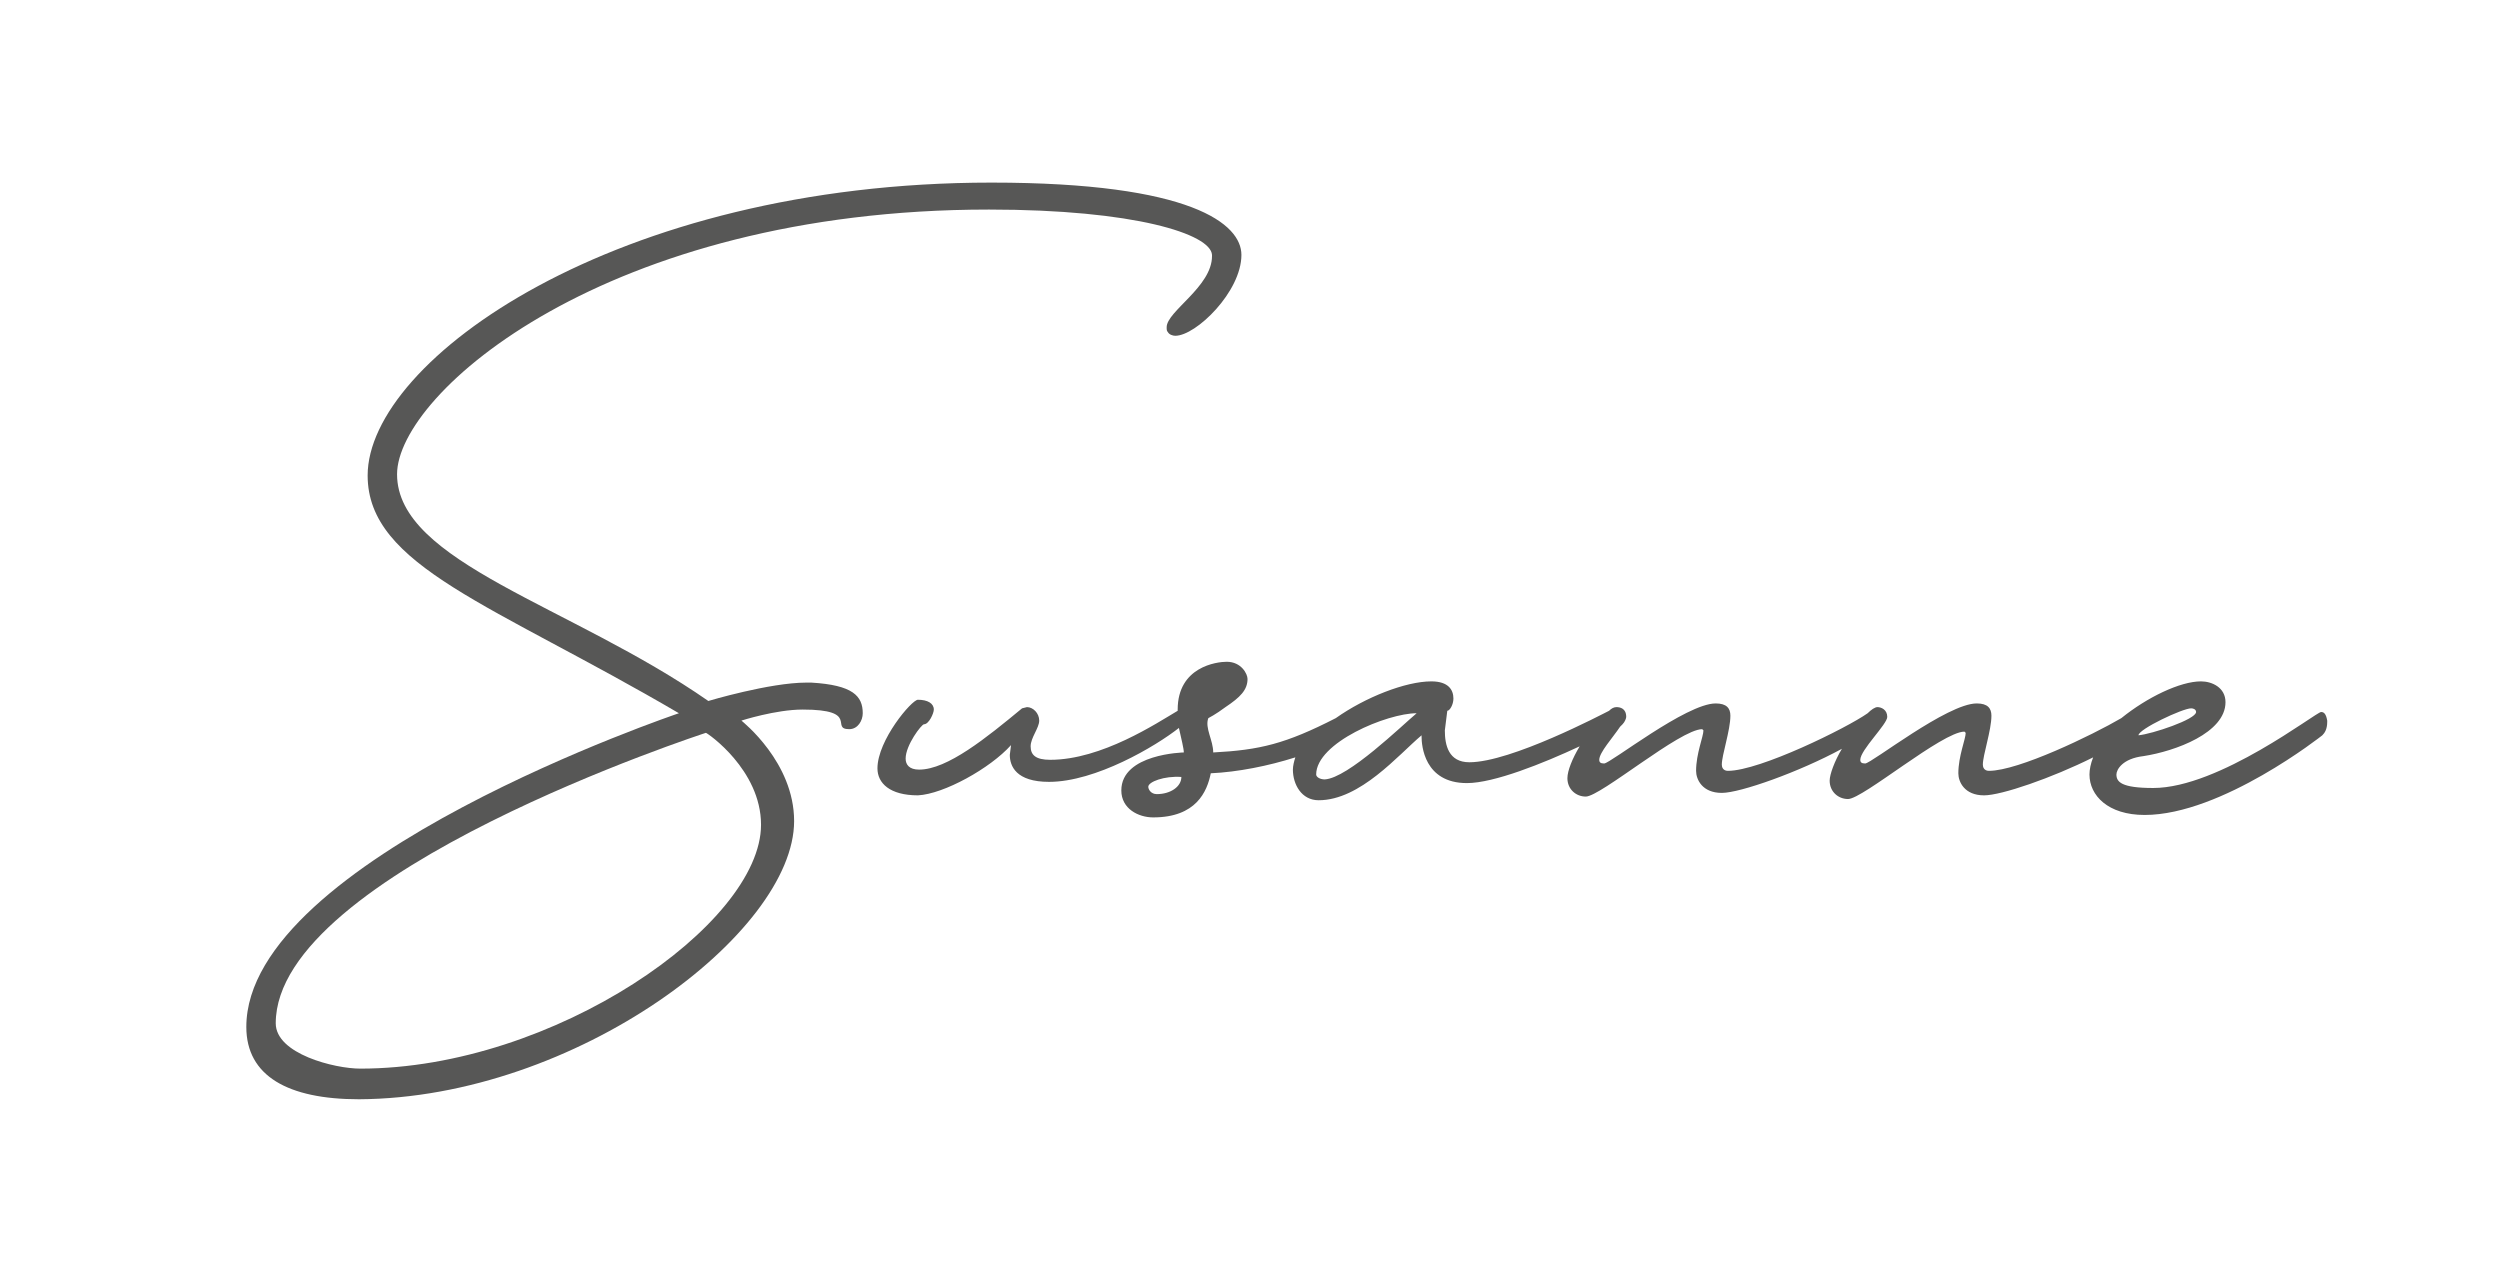
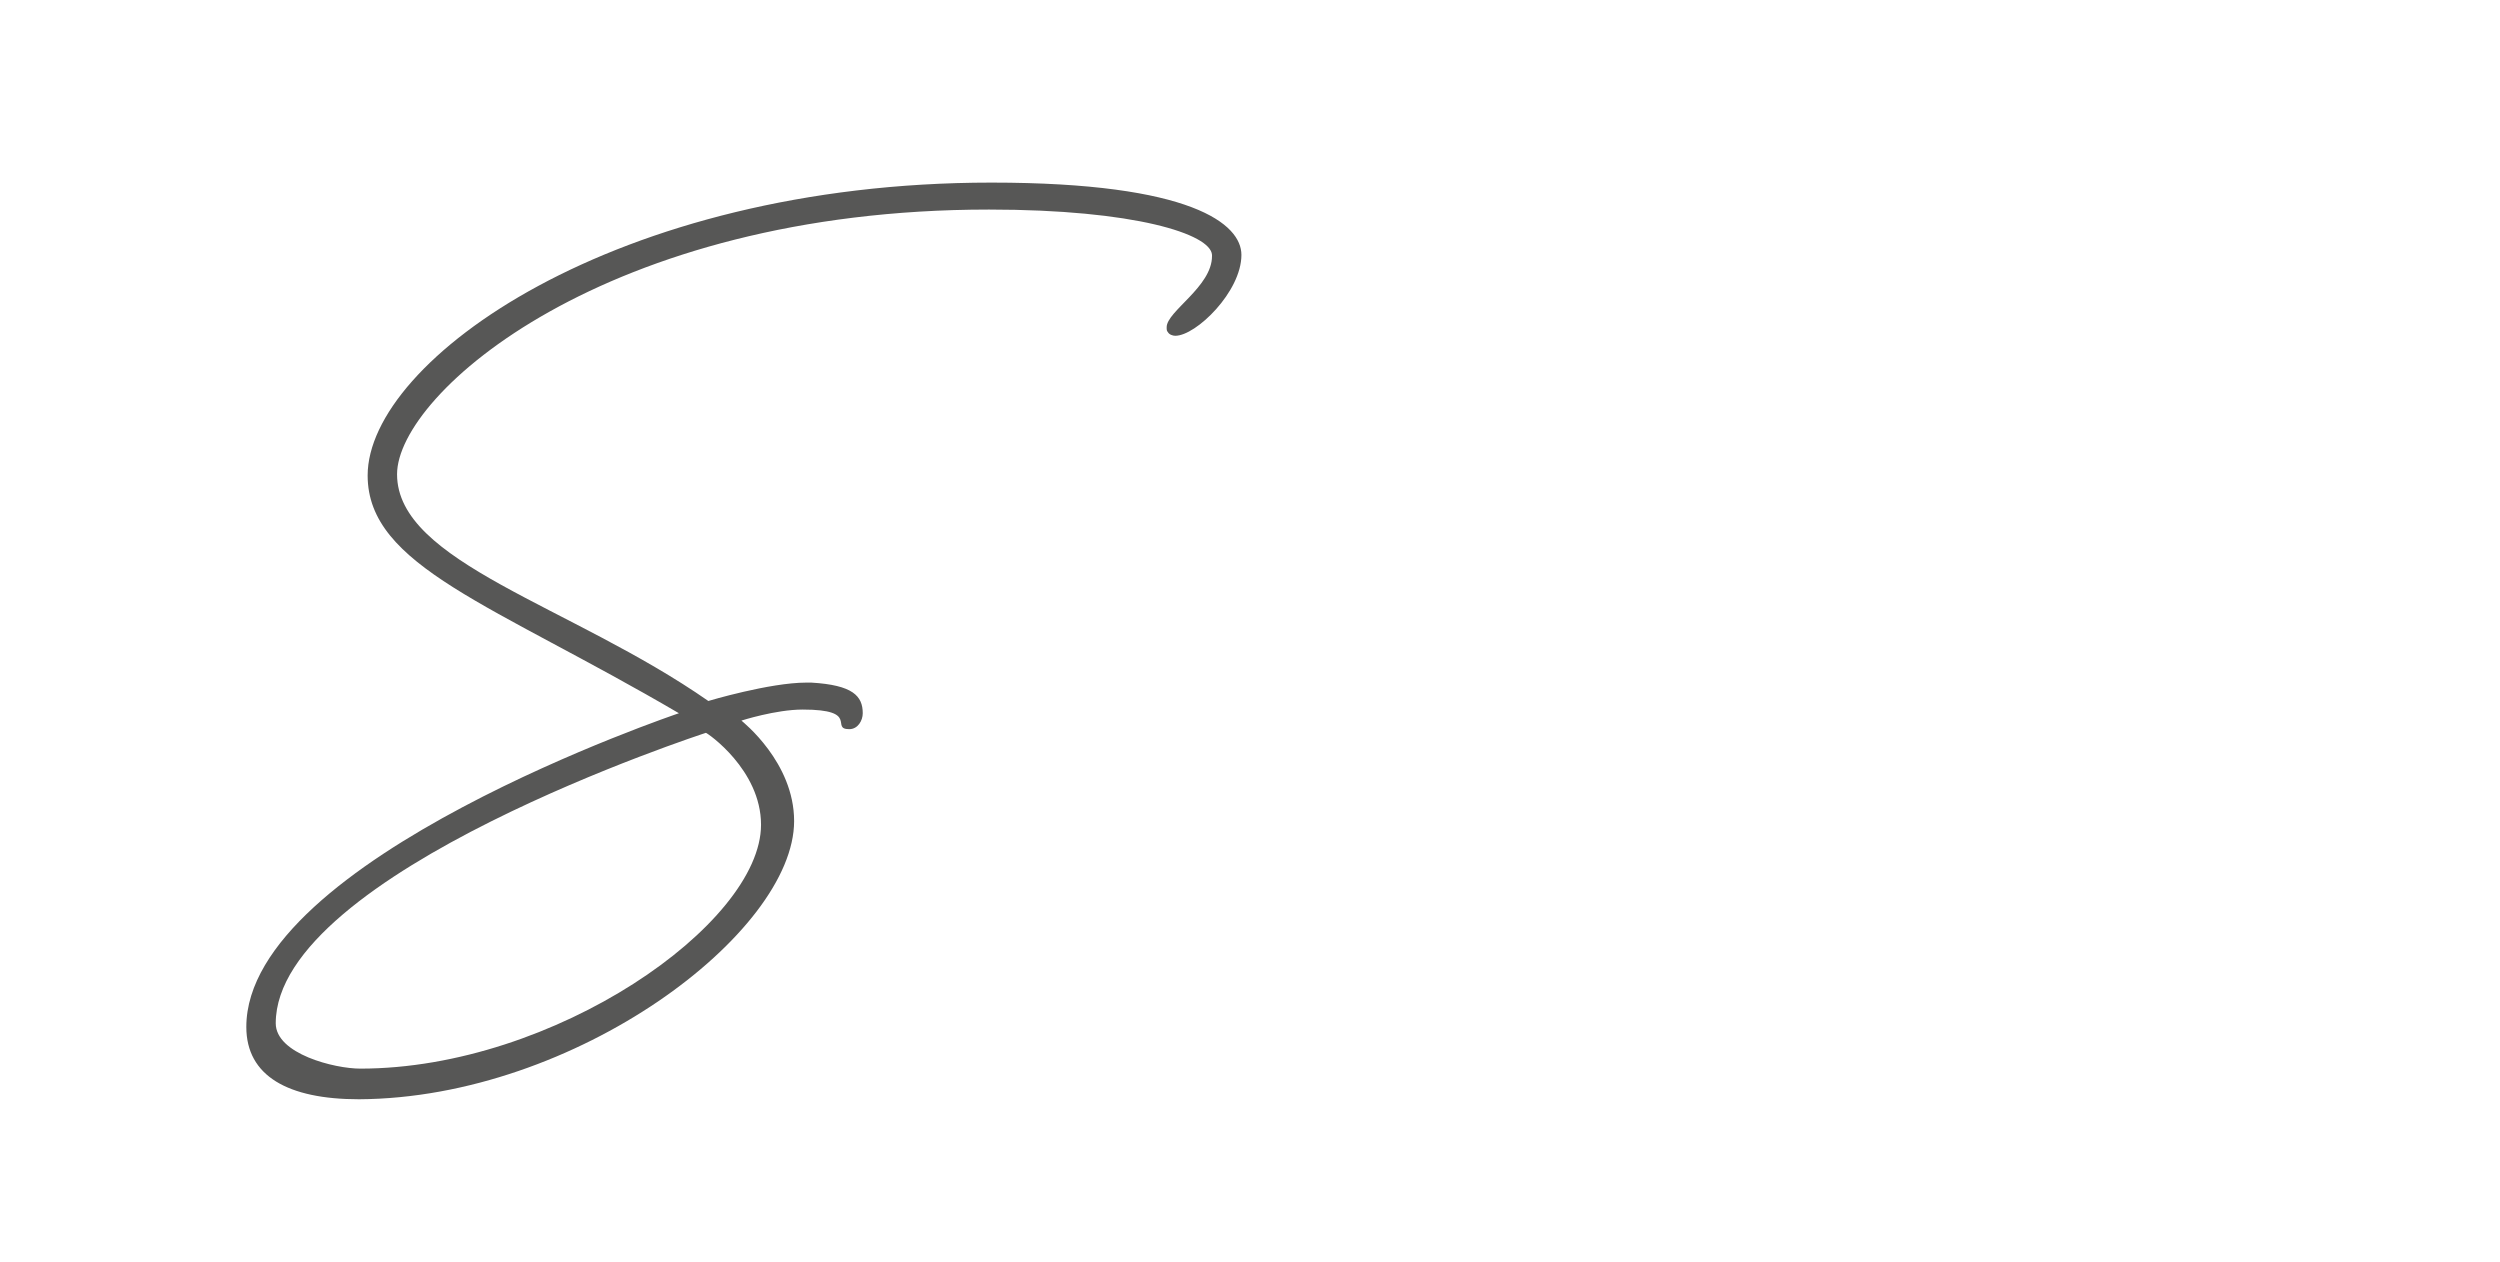
<svg xmlns="http://www.w3.org/2000/svg" version="1.1" id="Ebene_1" x="0px" y="0px" viewBox="0 0 204 103" style="enable-background:new 0 0 204 103;" xml:space="preserve">
  <style type="text/css">
	.st0{fill:#575756;}
</style>
  <g>
    <path class="st0" d="M66.2,55.7h-0.4c-3,0-8,1.5-8,1.5c-11.2-7.8-25.4-11.3-25.4-18.5c0-6.6,17.1-21.6,48.3-21.6   c11.9,0,18.1,2,18.2,3.7v0.1c0,2.5-3.7,4.5-3.7,5.8c0,0.2,0,0.3,0.1,0.4c0.1,0.2,0.4,0.3,0.6,0.3c1.7,0,5.4-3.6,5.4-6.6   c0-2.5-4-5.9-20.4-5.9c-30.7,0-50.9,14.5-50.9,23.9c0,7.4,10.2,10.5,25.4,19.4c0,0-35.3,11.9-35.3,25.6c0,4,3.4,5.9,9.2,5.9   C47,89.6,64.8,76.1,64.8,67c0-4.8-4.2-8.1-4.3-8.2c0,0,2.8-0.9,5-0.9c4.7,0,2.2,1.6,3.8,1.6c0.7,0,1.1-0.7,1.1-1.3   C70.4,56.8,69.6,55.9,66.2,55.7z M62.1,67.3c0,8.1-16.9,19.9-32.7,19.9c-2.1,0-6.9-1.2-6.9-3.7c0-12.3,35.1-23.7,35.1-23.7   C57.7,59.8,62.1,62.8,62.1,67.3z" />
-     <path class="st0" d="M189.4,58.1c-0.4,0-8.3,6.2-13.7,6.2c-2.6,0-3-0.5-3-1.1c0-0.4,0.5-1.3,2.2-1.5c2.6-0.4,6.7-1.9,6.7-4.4   c0-1.2-1.1-1.7-2-1.7c-1.7,0-4.4,1.3-6.5,3c-2.4,1.4-8.4,4.3-10.8,4.3c-0.4,0-0.5-0.3-0.5-0.5c0-0.8,0.7-2.8,0.7-4   c0-0.6-0.3-1-1.2-1c-2.4,0-8.6,4.9-9.1,4.9c-0.3,0-0.4-0.1-0.4-0.3c0-0.8,2.2-2.9,2.2-3.5s-0.5-0.8-0.8-0.8c-0.2,0-0.5,0.2-0.8,0.5   c-1.7,1.2-8.8,4.7-11.4,4.7c-0.4,0-0.5-0.3-0.5-0.5c0-0.8,0.7-2.8,0.7-4c0-0.6-0.3-1-1.2-1c-2.4,0-8.6,4.9-9.1,4.9   c-0.3,0-0.4-0.1-0.4-0.3c0-0.6,1.1-1.8,1.7-2.7c0.1-0.1,0.2-0.2,0.2-0.2c0,0,0,0,0,0c0.2-0.2,0.3-0.5,0.3-0.6   c0-0.7-0.5-0.8-0.8-0.8c-0.2,0-0.4,0.1-0.6,0.3c-0.6,0.3-8,4.2-11.4,4.2c-1.7,0-2-1.4-2-2.6l0.2-1.6c0.2,0,0.5-0.5,0.5-1   c0-0.7-0.4-1.4-1.8-1.4c-2.1,0-5.4,1.3-7.8,3c-4.1,2.1-6.2,2.6-10,2.8c0-1-0.7-2-0.4-2.8c0,0,0.6-0.3,1.4-0.9   c1.2-0.8,1.8-1.4,1.8-2.3c0-0.4-0.5-1.4-1.7-1.4c-0.8,0-4,0.4-4,3.9c0,0,0,0.1,0,0.1C94.4,59,89.9,62,85.7,62   c-1.2,0-1.6-0.4-1.6-1.1c0-0.7,0.7-1.5,0.7-2.1s-0.5-1.1-1-1.1l-0.4,0.1c-2.9,2.4-6.1,5-8.4,5c-0.8,0-1.1-0.4-1.1-0.9   c0-1.1,1.3-2.8,1.5-2.8c0.4,0,0.8-0.9,0.8-1.2c0-0.5-0.5-0.8-1.3-0.8c-0.5,0-3.3,3.3-3.3,5.6c0,1.2,1,2.2,3.3,2.2   c2.1-0.1,5.9-2.2,7.6-4.1l-0.1,0.8c0,0.9,0.5,2.2,3.2,2.2c3.8,0,8.7-2.9,10.6-4.4c0.2,0.9,0.4,1.7,0.4,2c0,0-5.1,0.1-5.1,3.1   c0,1.5,1.4,2.2,2.6,2.2c3.5,0,4.4-2.1,4.7-3.6c2.2-0.1,4.7-0.6,6.9-1.3c-0.1,0.3-0.2,0.7-0.2,1c0,1.2,0.7,2.5,2.1,2.5   c3.4,0,6.5-3.7,8.4-5.3v0.1c0,0.7,0.2,3.8,3.7,3.8c2.2,0,6.2-1.6,9.2-3c-0.6,1-1,2-1,2.6c0,0.9,0.7,1.5,1.5,1.5   c1.2,0,7.7-5.5,9.5-5.5l0.1,0.1c0,0.5-0.6,1.9-0.6,3.3c0,0.7,0.5,1.8,2.1,1.8c1.5,0,6.3-1.7,9.8-3.6c-0.6,1-1,2.1-1,2.6   c0,0.9,0.7,1.5,1.5,1.5c1.2,0,7.7-5.5,9.5-5.5l0.1,0.1c0,0.5-0.6,1.9-0.6,3.3c0,0.7,0.5,1.8,2.1,1.8c1.4,0,5.5-1.4,8.9-3.1   c-0.2,0.5-0.3,1-0.3,1.4c0,1.7,1.5,3.3,4.5,3.3c6.3,0,14.5-6.5,14.5-6.5c0.2-0.2,0.4-0.5,0.4-1.1v-0.1   C189.8,58.2,189.6,58.1,189.4,58.1z M94.4,64.8c-0.5,0-0.7-0.4-0.7-0.6c0-0.4,1.3-0.9,2.7-0.8C96.4,64.2,95.5,64.8,94.4,64.8z    M108.1,63.6c-0.4,0-0.7-0.2-0.7-0.4c0-2.6,5.8-5,8.2-5h0C114.4,59.2,110,63.5,108.1,63.6z M179.2,58.1c0,0.6-3.6,1.8-4.7,1.9   c0-0.5,3.6-2.2,4.3-2.2C179,57.8,179.2,57.9,179.2,58.1z" />
  </g>
</svg>